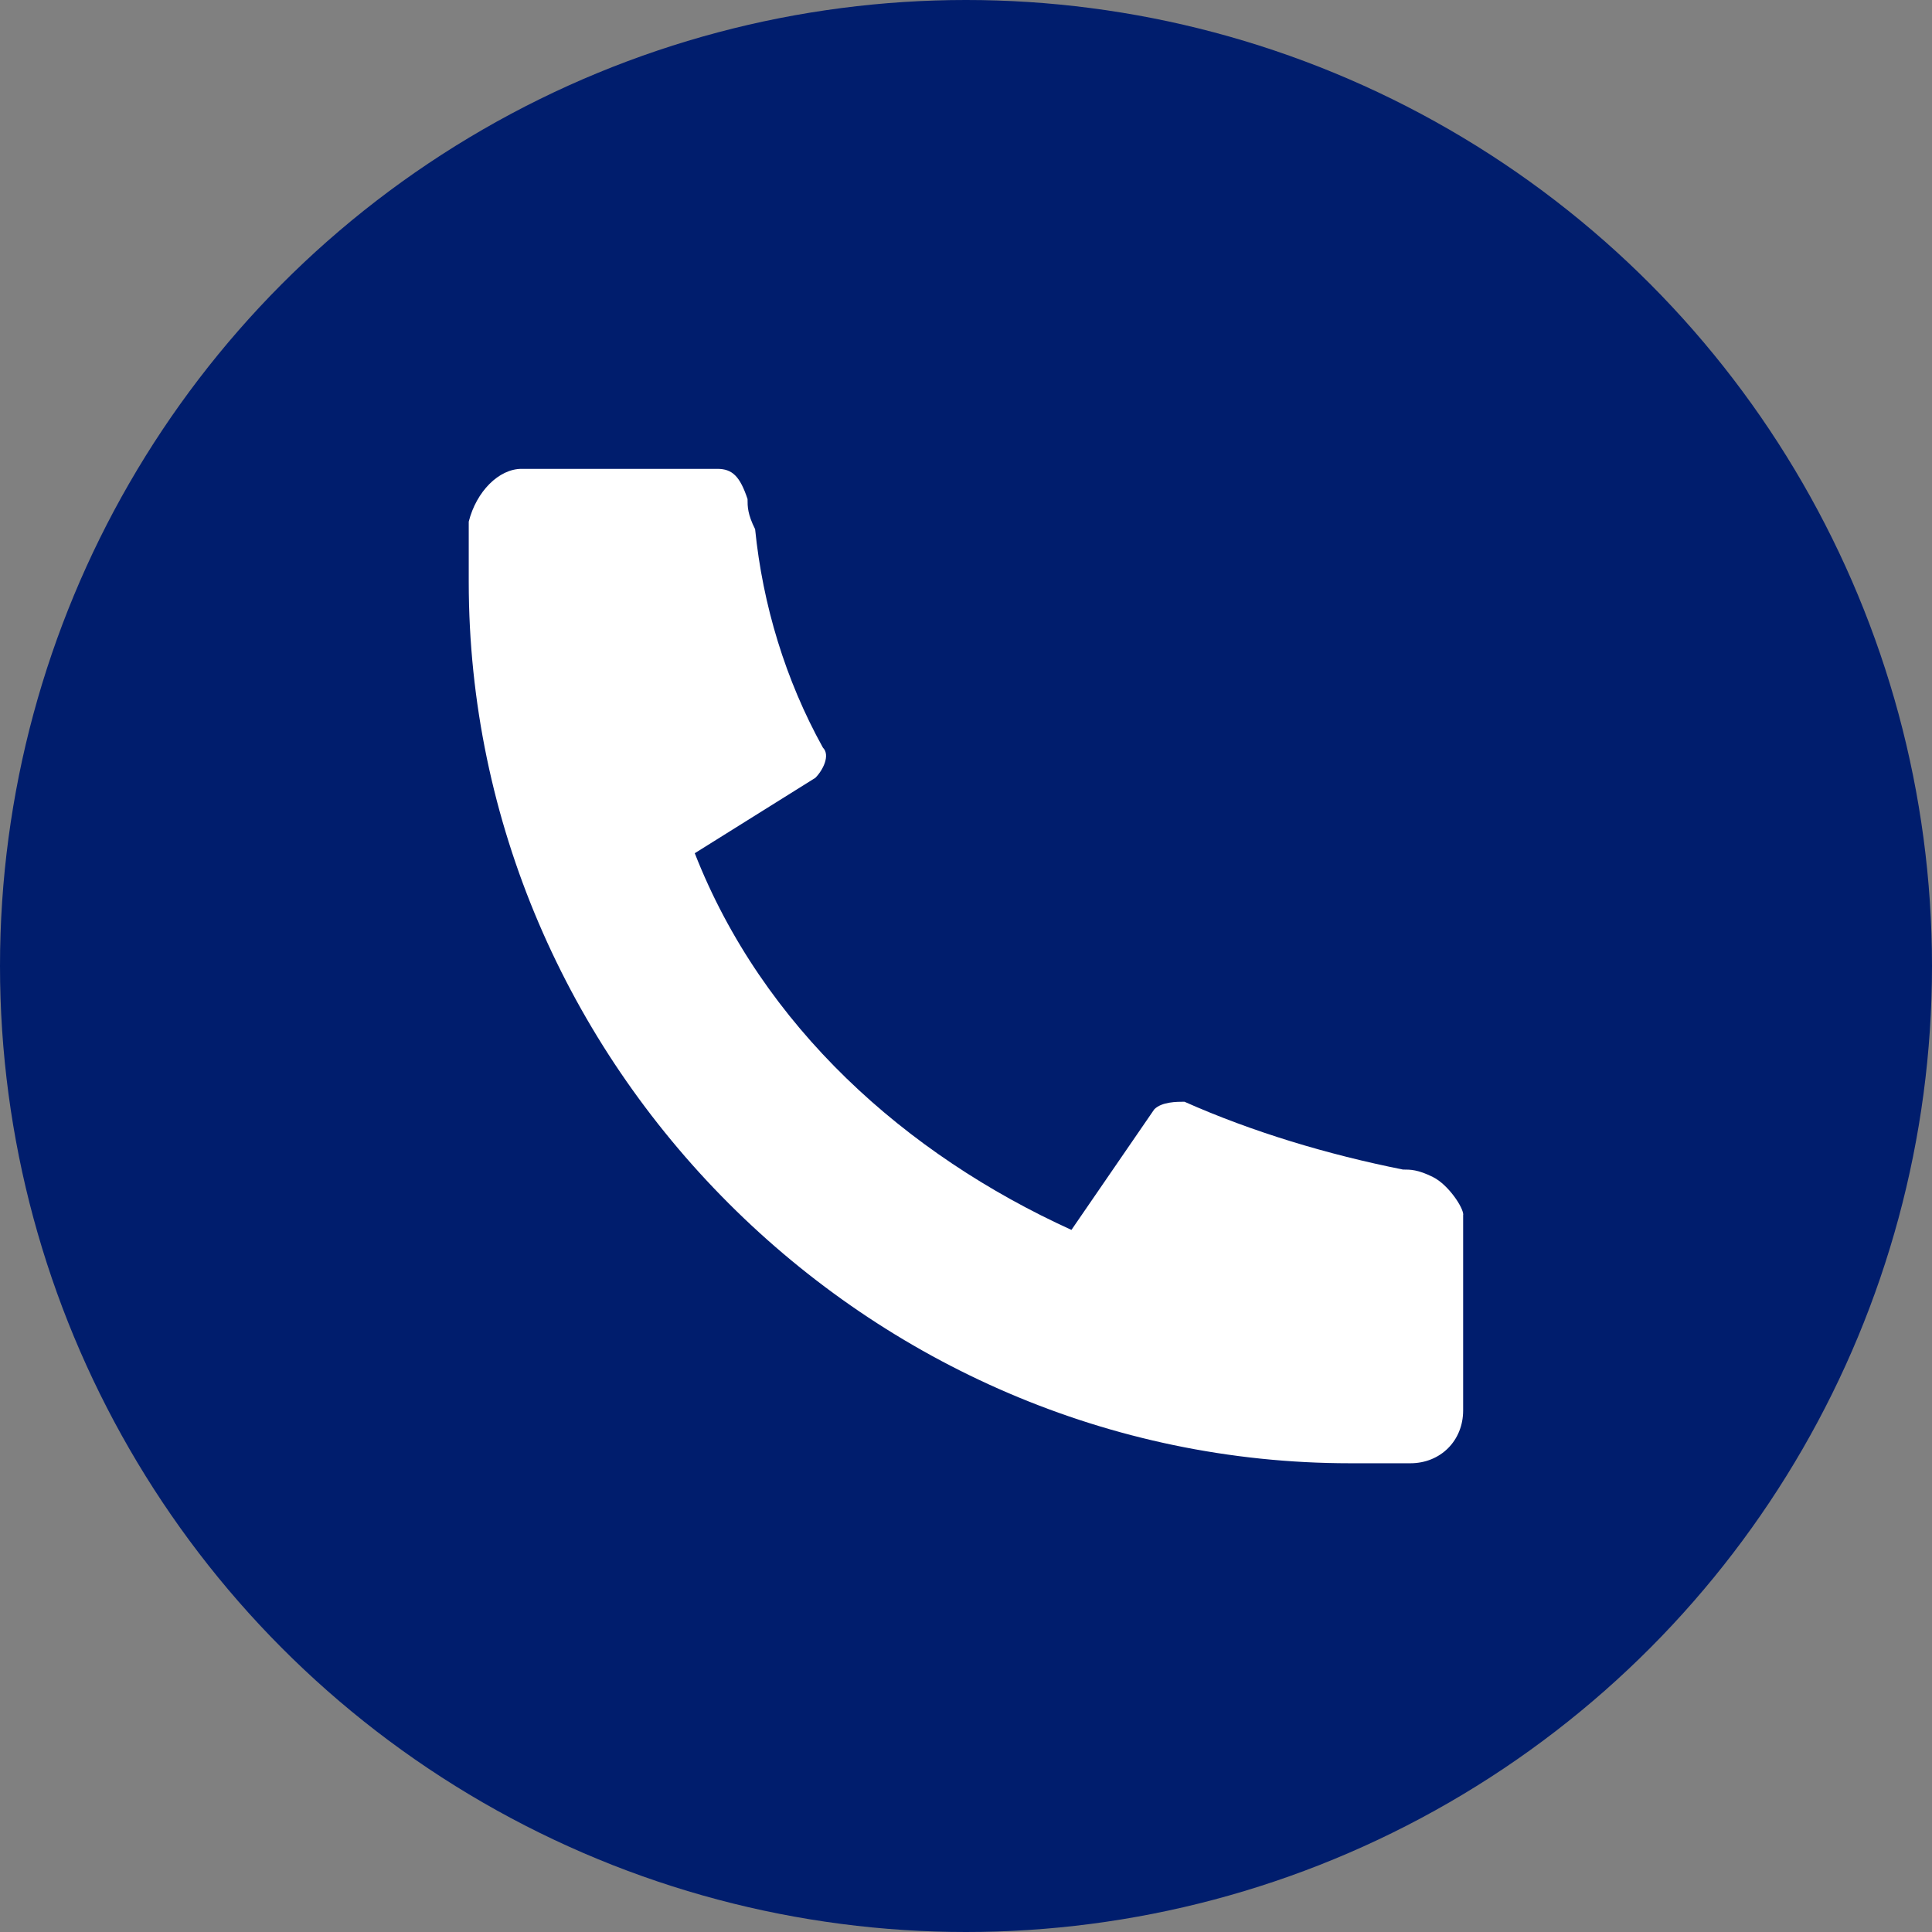
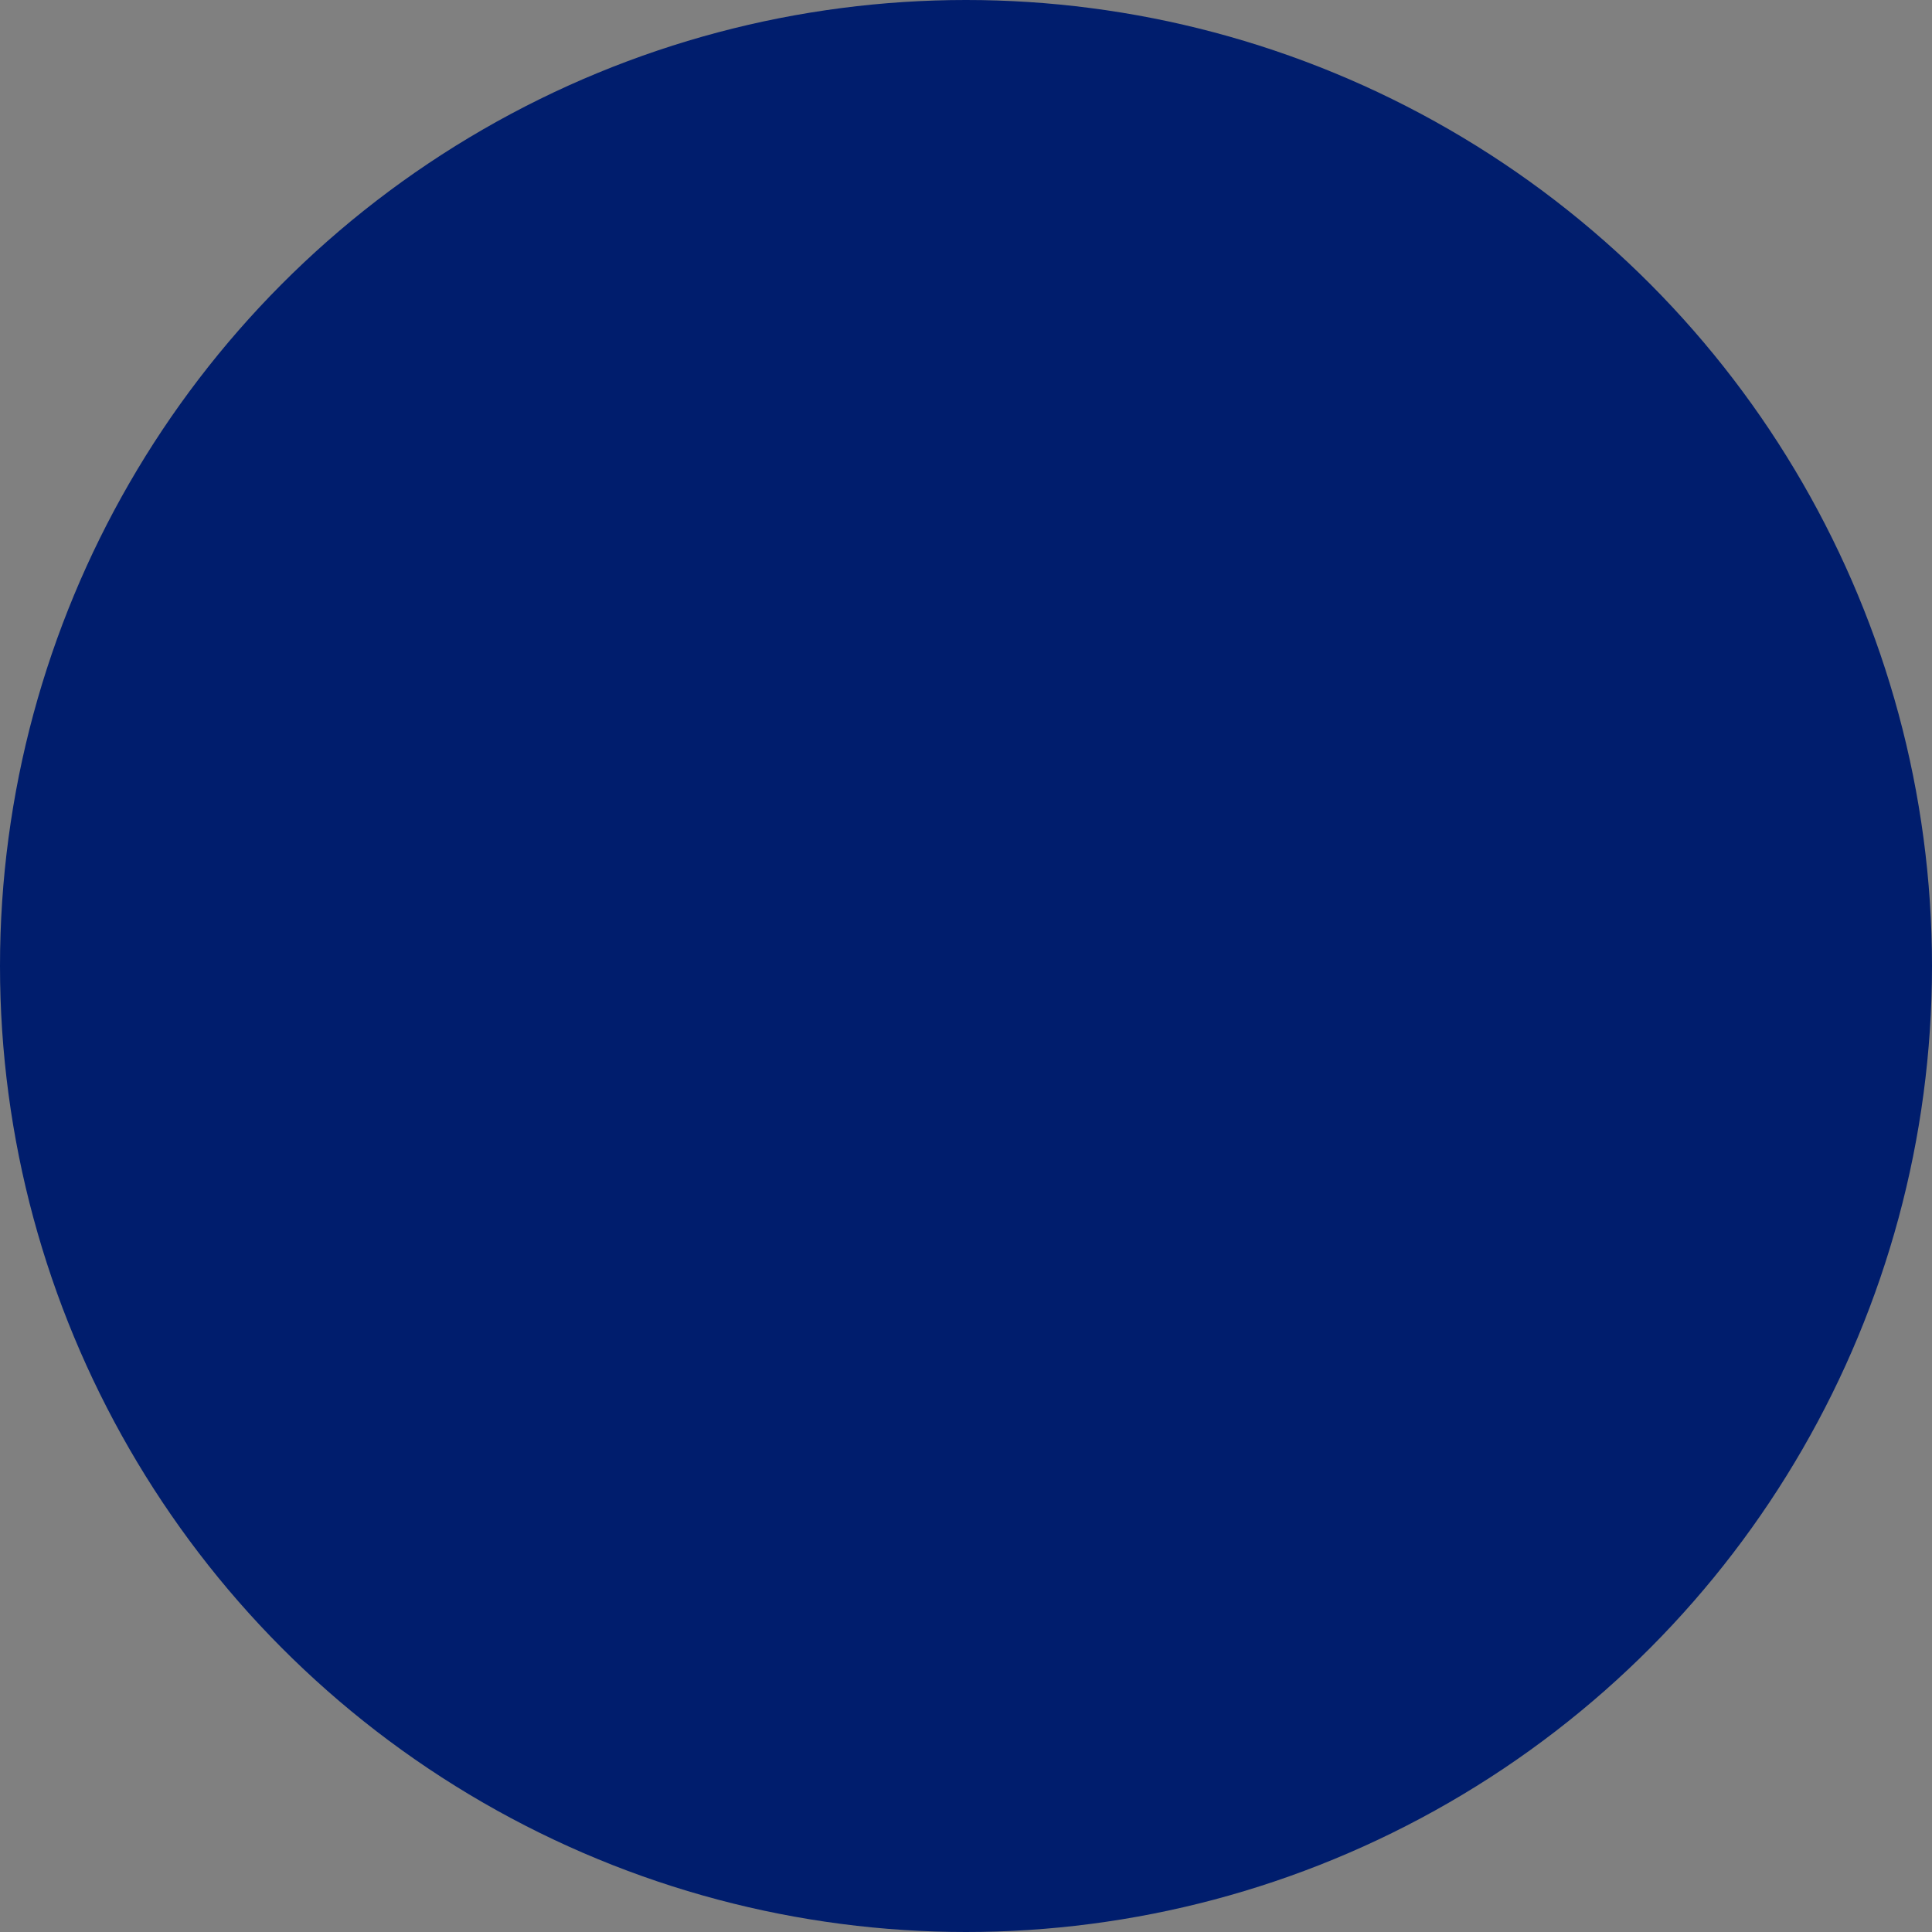
<svg xmlns="http://www.w3.org/2000/svg" id="_레이어_2" data-name="레이어_2" viewBox="0 0 163.26 163.26">
  <rect x="0" y="0" width="163.26" height="163.26" fill="#808080" stroke="none" />
  <defs>
    <style>
      .cls-1 {
        fill: #fff;
      }

      .cls-2 {
        fill: #001d6d;
      }
    </style>
  </defs>
  <g id="_레이어_1-2" data-name="레이어_1">
    <circle class="cls-2" cx="81.63" cy="81.63" r="81.63" />
-     <path class="cls-1" d="M123.64,102.64v16.55c0,2.55-1.91,4.46-4.46,4.46h-5.09c-40.74,0-74.48-33.74-74.48-74.48v-5.09c.64-2.55,2.55-4.46,4.46-4.46h16.55c1.27,0,1.91.64,2.55,2.55,0,.64,0,1.27.64,2.55.64,6.37,2.55,12.73,5.73,18.46.64.64,0,1.91-.64,2.55l-10.19,6.37c5.73,14.64,17.82,25.46,31.83,31.83l7-10.19c.64-.64,1.91-.64,2.55-.64,5.73,2.55,12.1,4.46,18.46,5.73.64,0,1.27,0,2.55.64s2.55,2.55,2.55,3.18h0Z" />
  </g>
</svg>